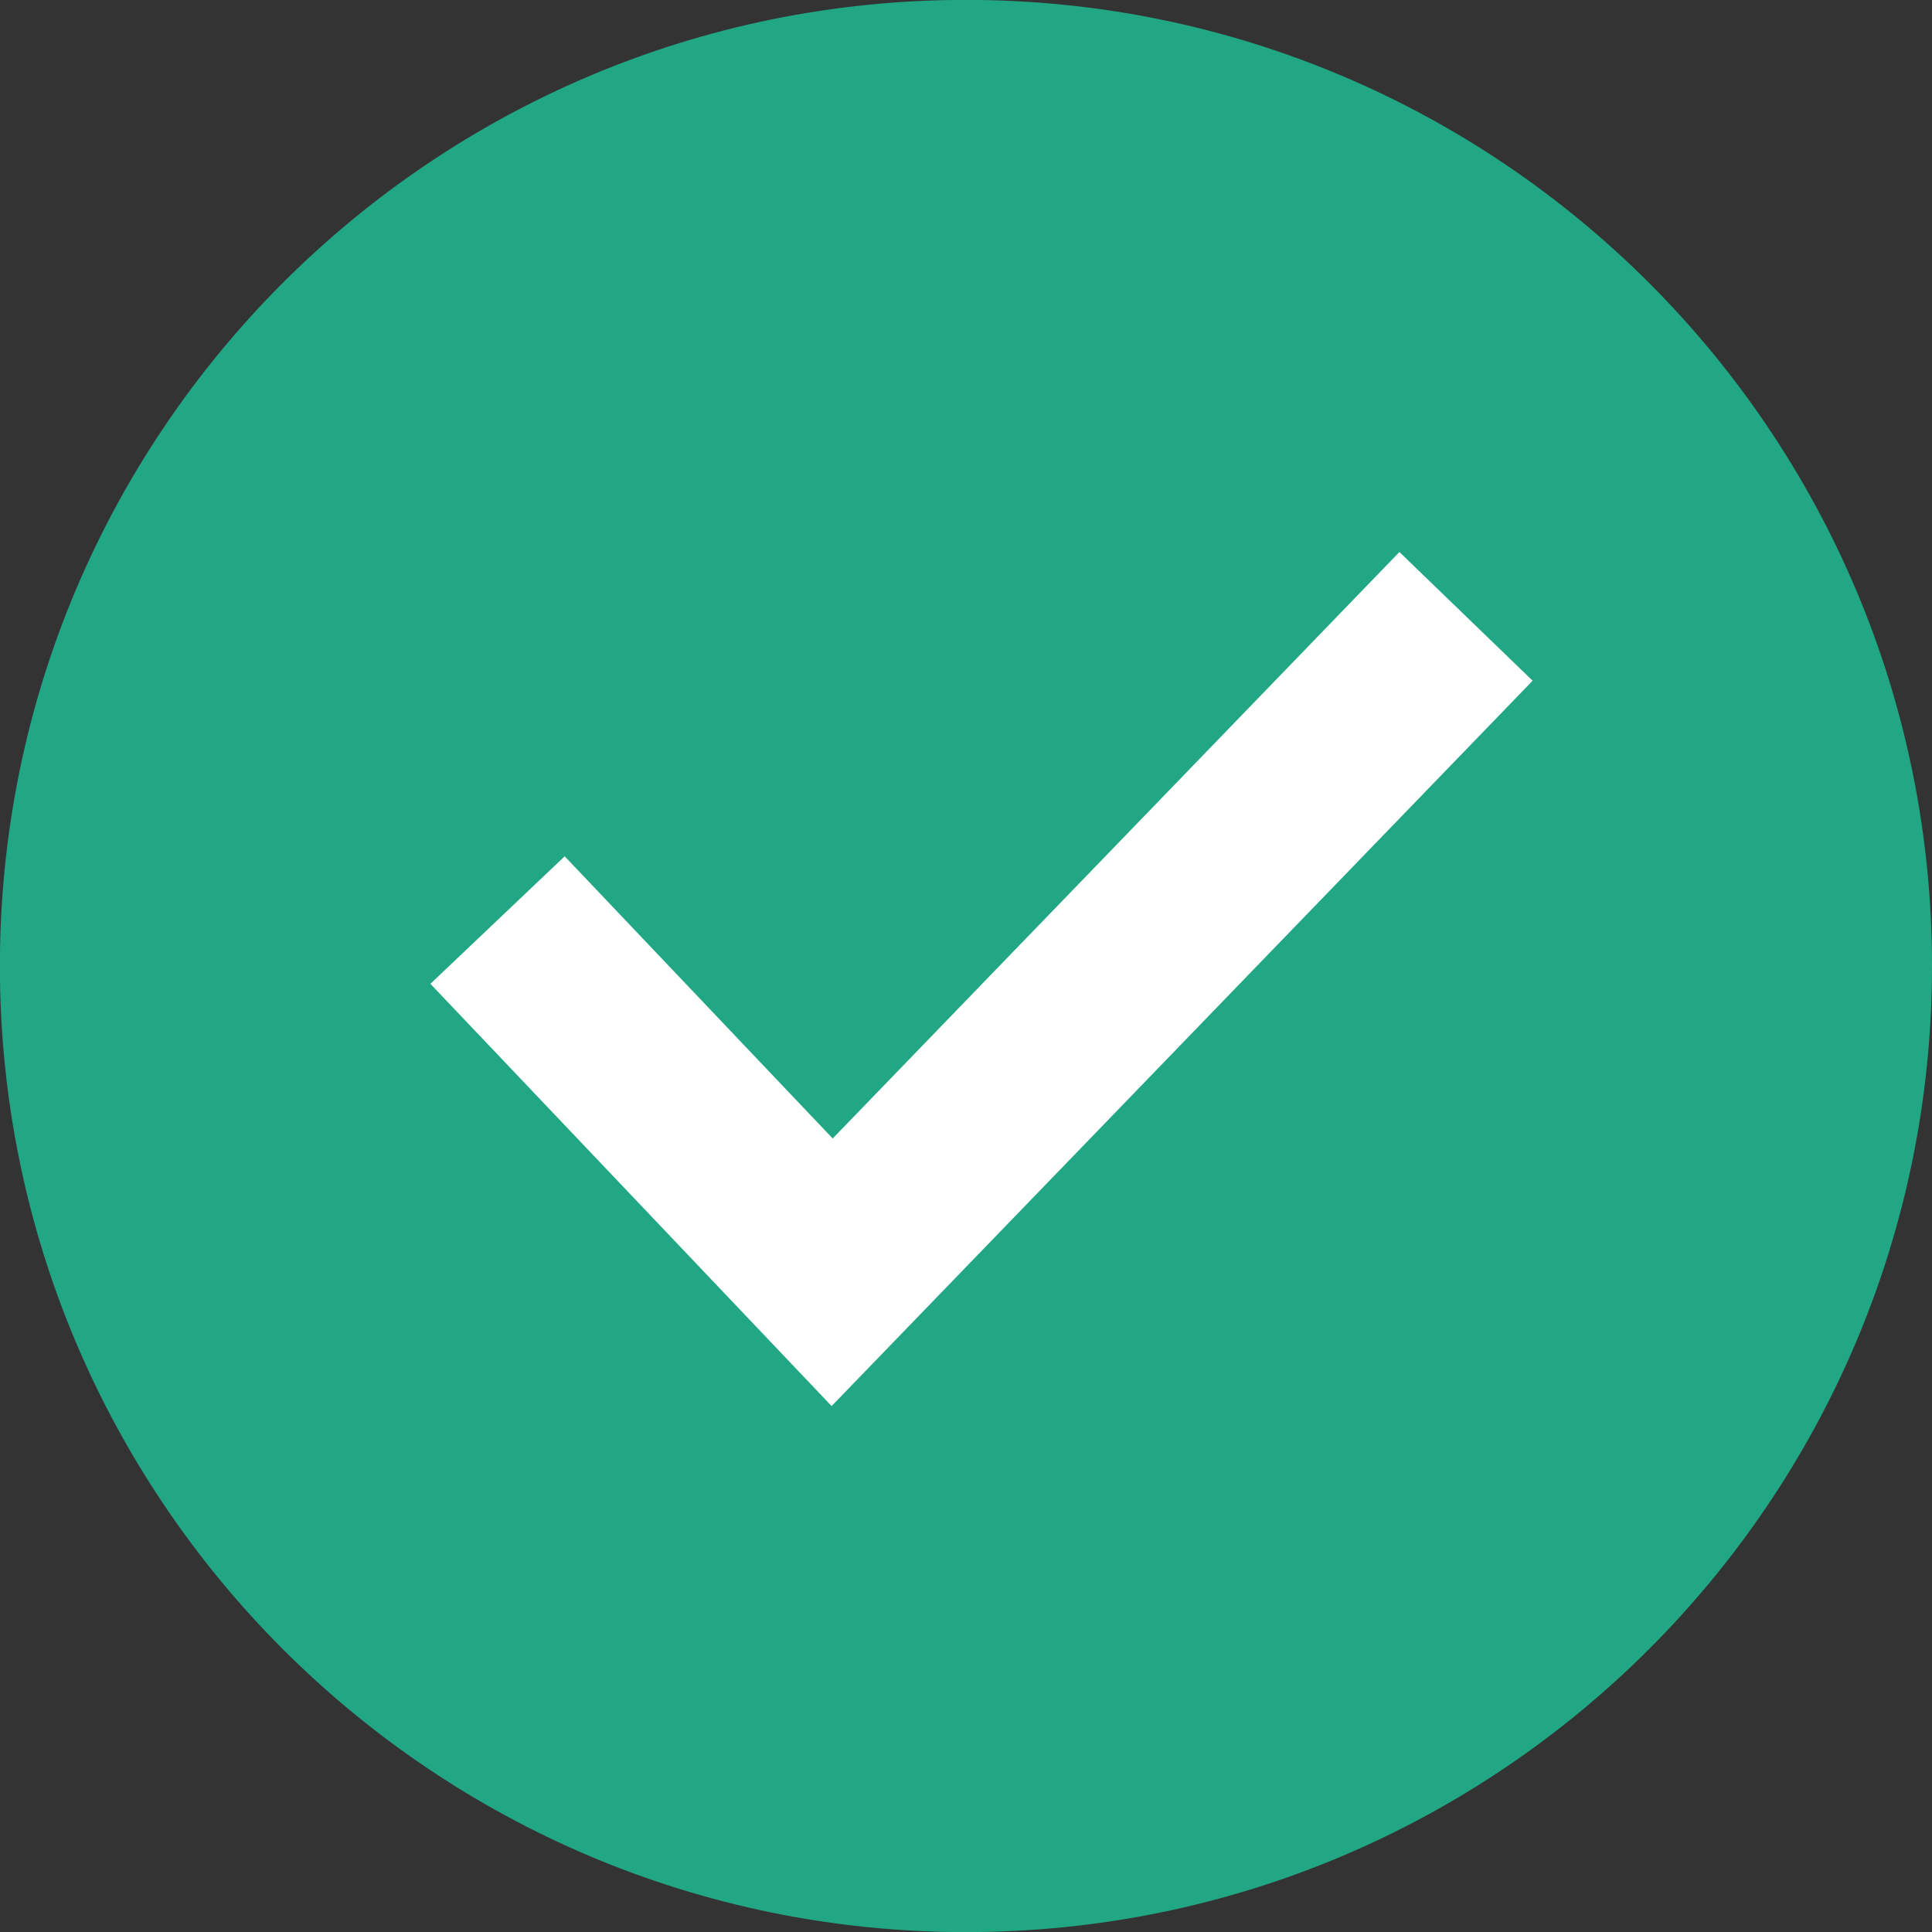
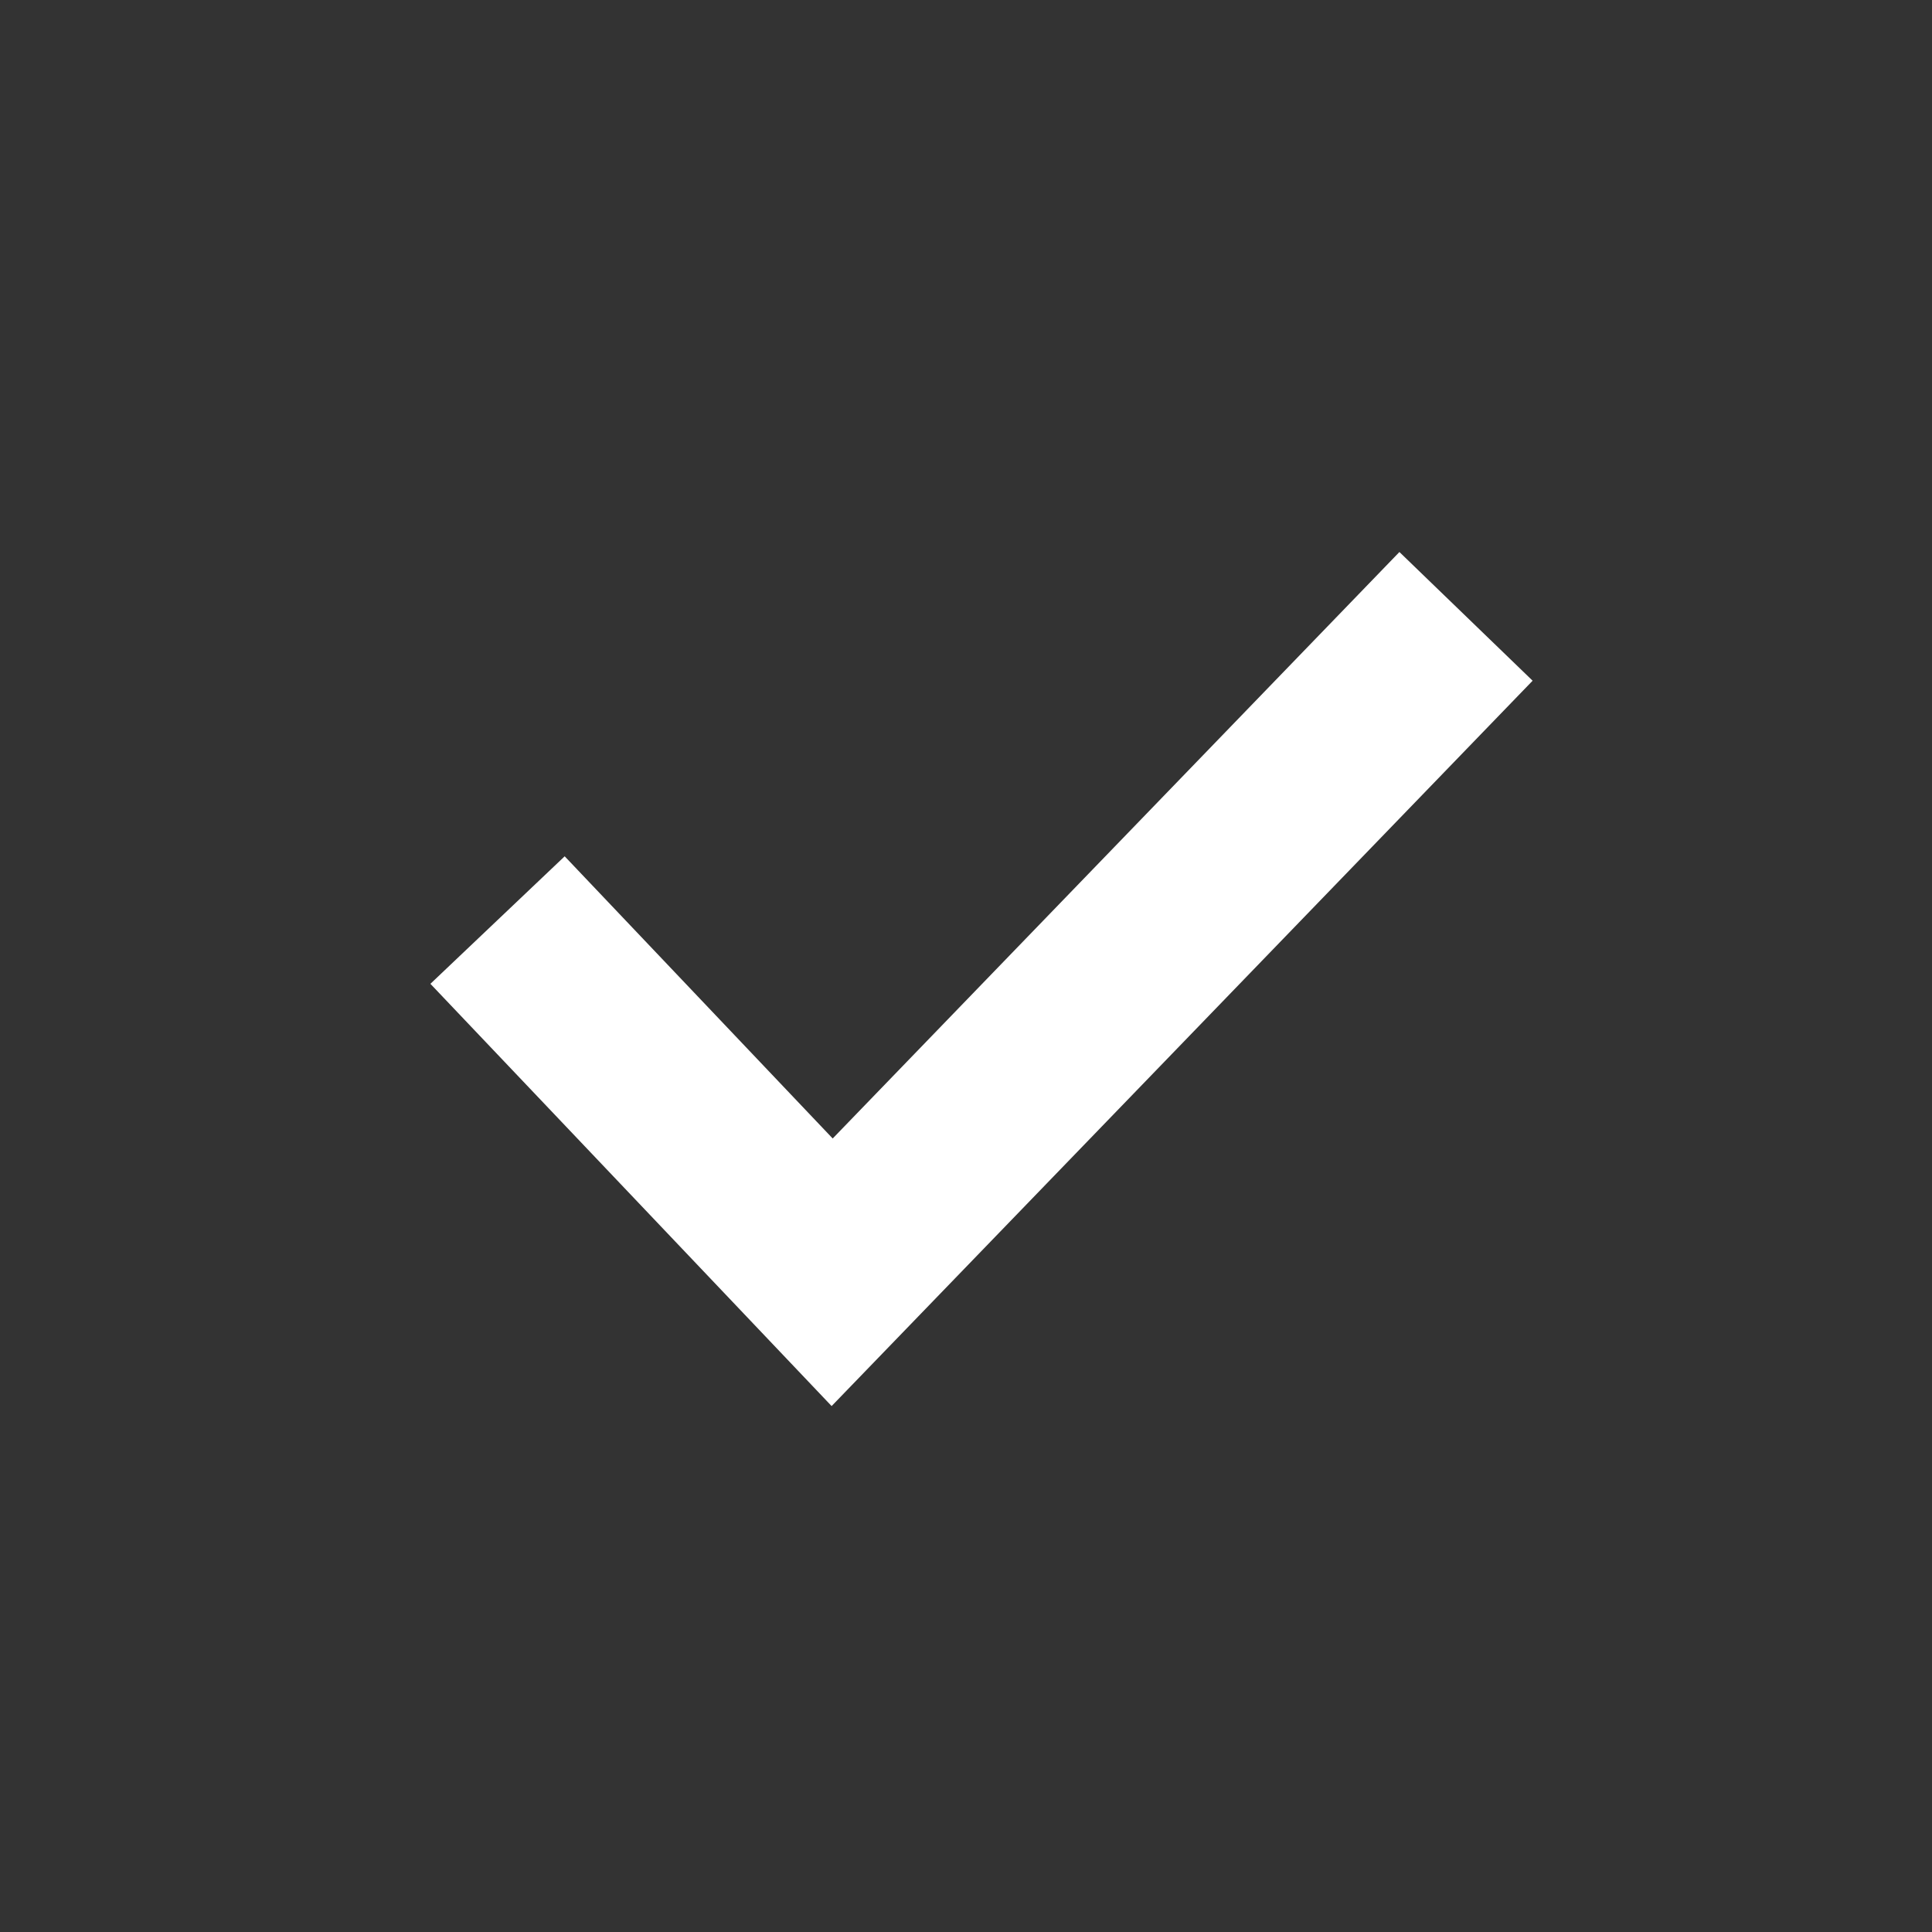
<svg xmlns="http://www.w3.org/2000/svg" width="18" height="18" viewBox="0 0 18 18" fill="none">
  <rect x="0" y="0" width="18" height="18" fill="#333333" stroke="none" />
-   <path d="M8.999 18.001C13.97 18.001 18 13.971 18 9C18 4.029 13.97 -0.001 8.999 -0.001C4.028 -0.001 -0.001 4.029 -0.001 9C-0.001 13.971 4.028 18.001 8.999 18.001Z" fill="#22A784" />
  <path d="M7.748 13.1L4.01 9.166L5.261 7.978L7.758 10.607L13.038 5.143L14.279 6.342L7.748 13.1Z" fill="white" />
</svg>